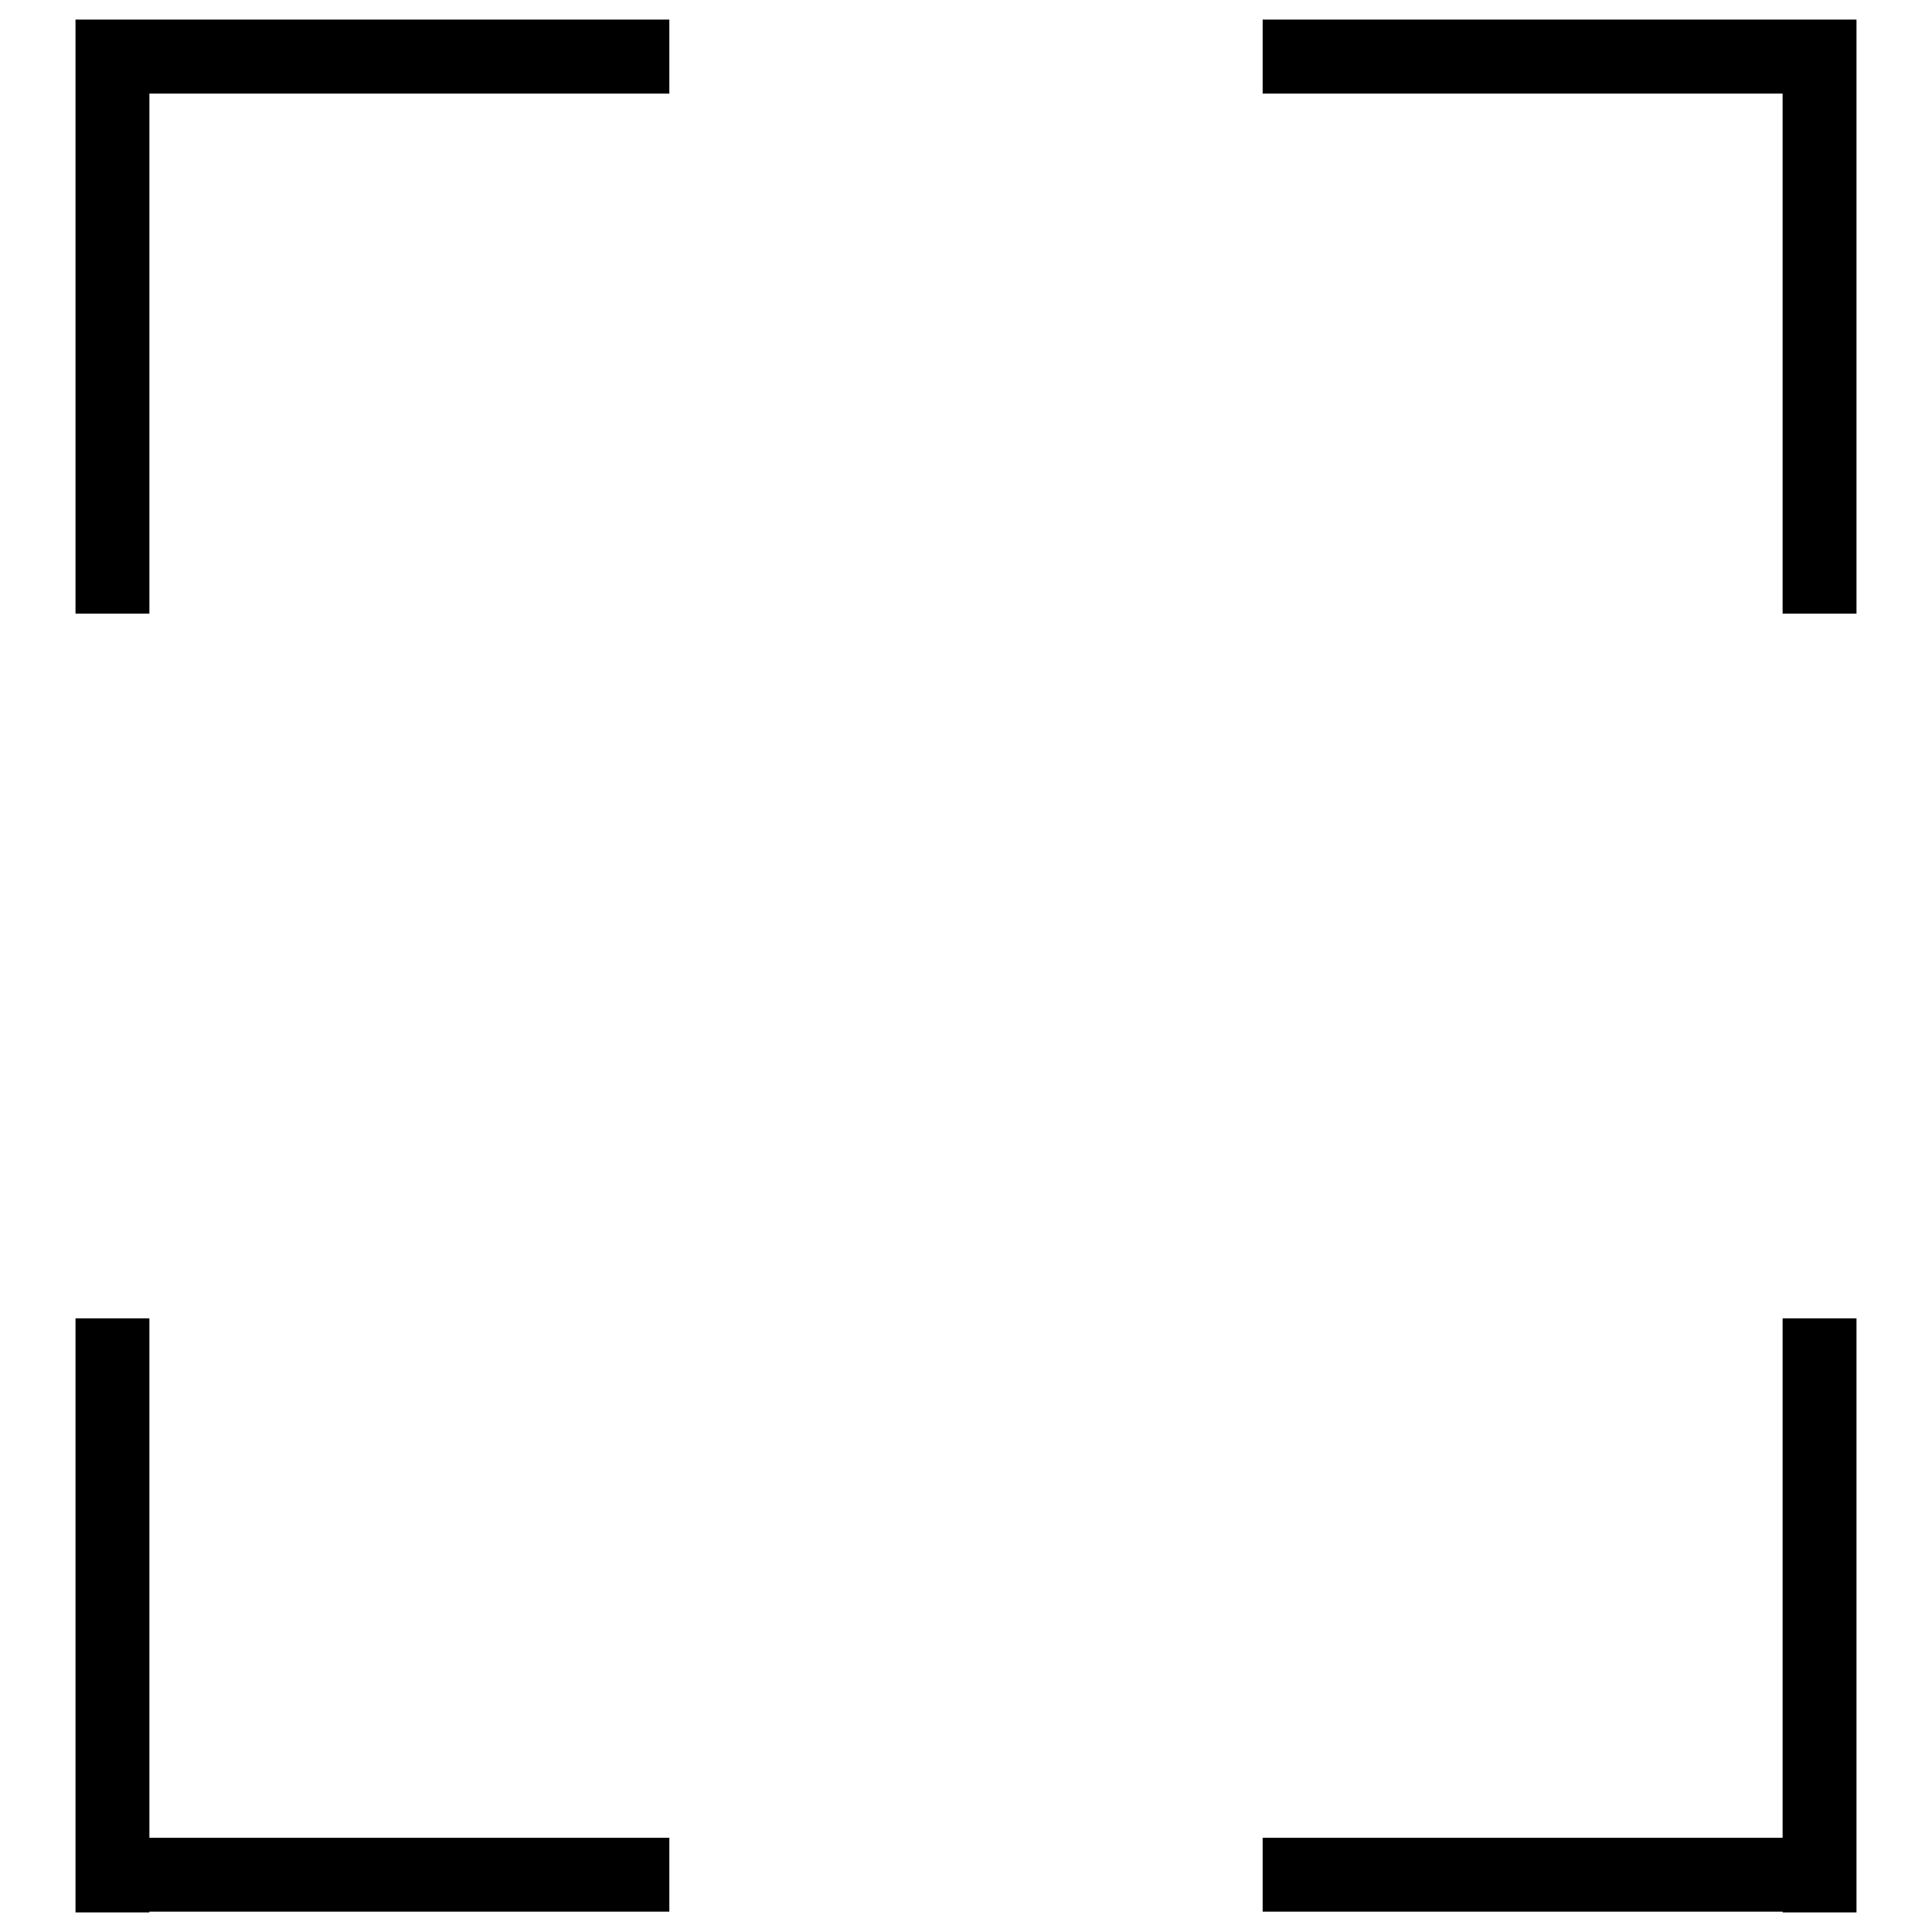
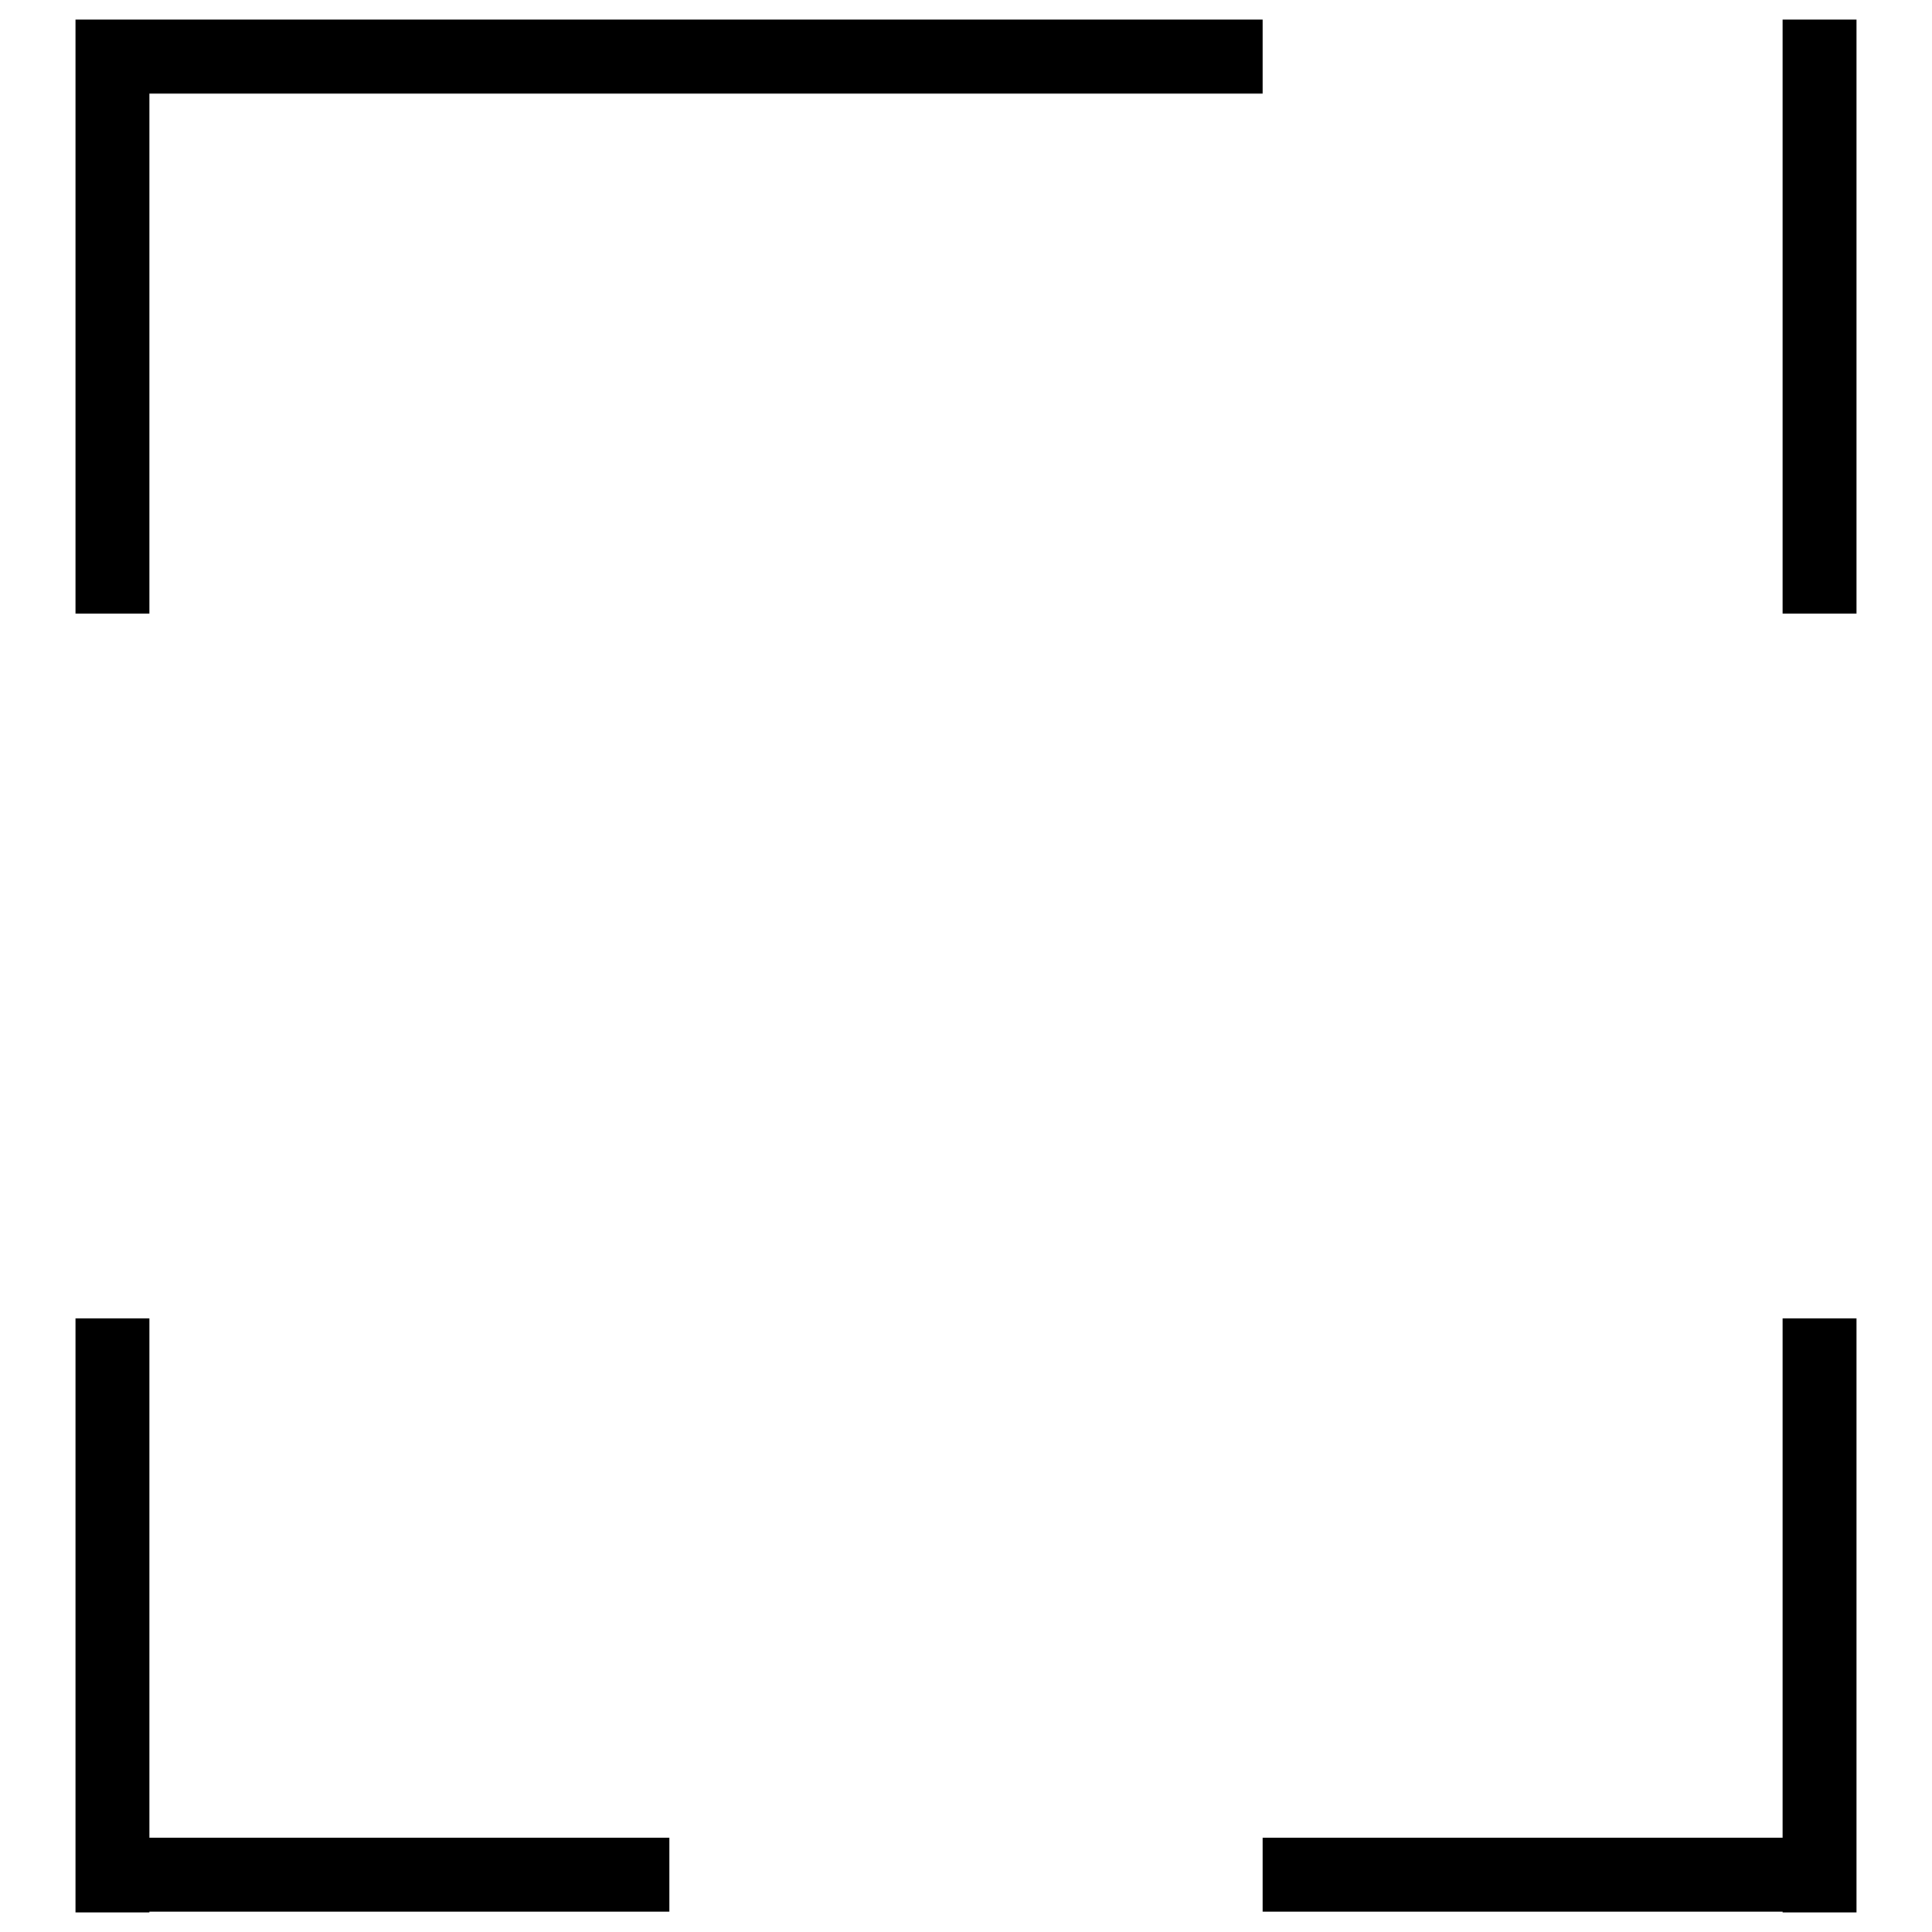
<svg xmlns="http://www.w3.org/2000/svg" version="1.1" x="0px" y="0px" viewBox="0 0 256 256" enable-background="new 0 0 256 256" xml:space="preserve">
  <g>
-     <path fill="#000000" d="M10,2.6h78.7v9.8H10V2.6z M10,2.6h9.8v78.7H10V2.6z M236.2,2.6h9.8v78.7h-9.8V2.6z M167.3,2.6H246v9.8 h-78.7V2.6z M167.3,243.5H246v9.8h-78.7V243.5z M236.2,174.7h9.8v78.7h-9.8V174.7z M10,174.7h9.8v78.7H10V174.7z M10,243.5h78.7 v9.8H10V243.5z" />
+     <path fill="#000000" d="M10,2.6h78.7v9.8H10V2.6z M10,2.6h9.8v78.7H10V2.6z M236.2,2.6h9.8v78.7h-9.8V2.6z M167.3,2.6v9.8 h-78.7V2.6z M167.3,243.5H246v9.8h-78.7V243.5z M236.2,174.7h9.8v78.7h-9.8V174.7z M10,174.7h9.8v78.7H10V174.7z M10,243.5h78.7 v9.8H10V243.5z" />
  </g>
</svg>